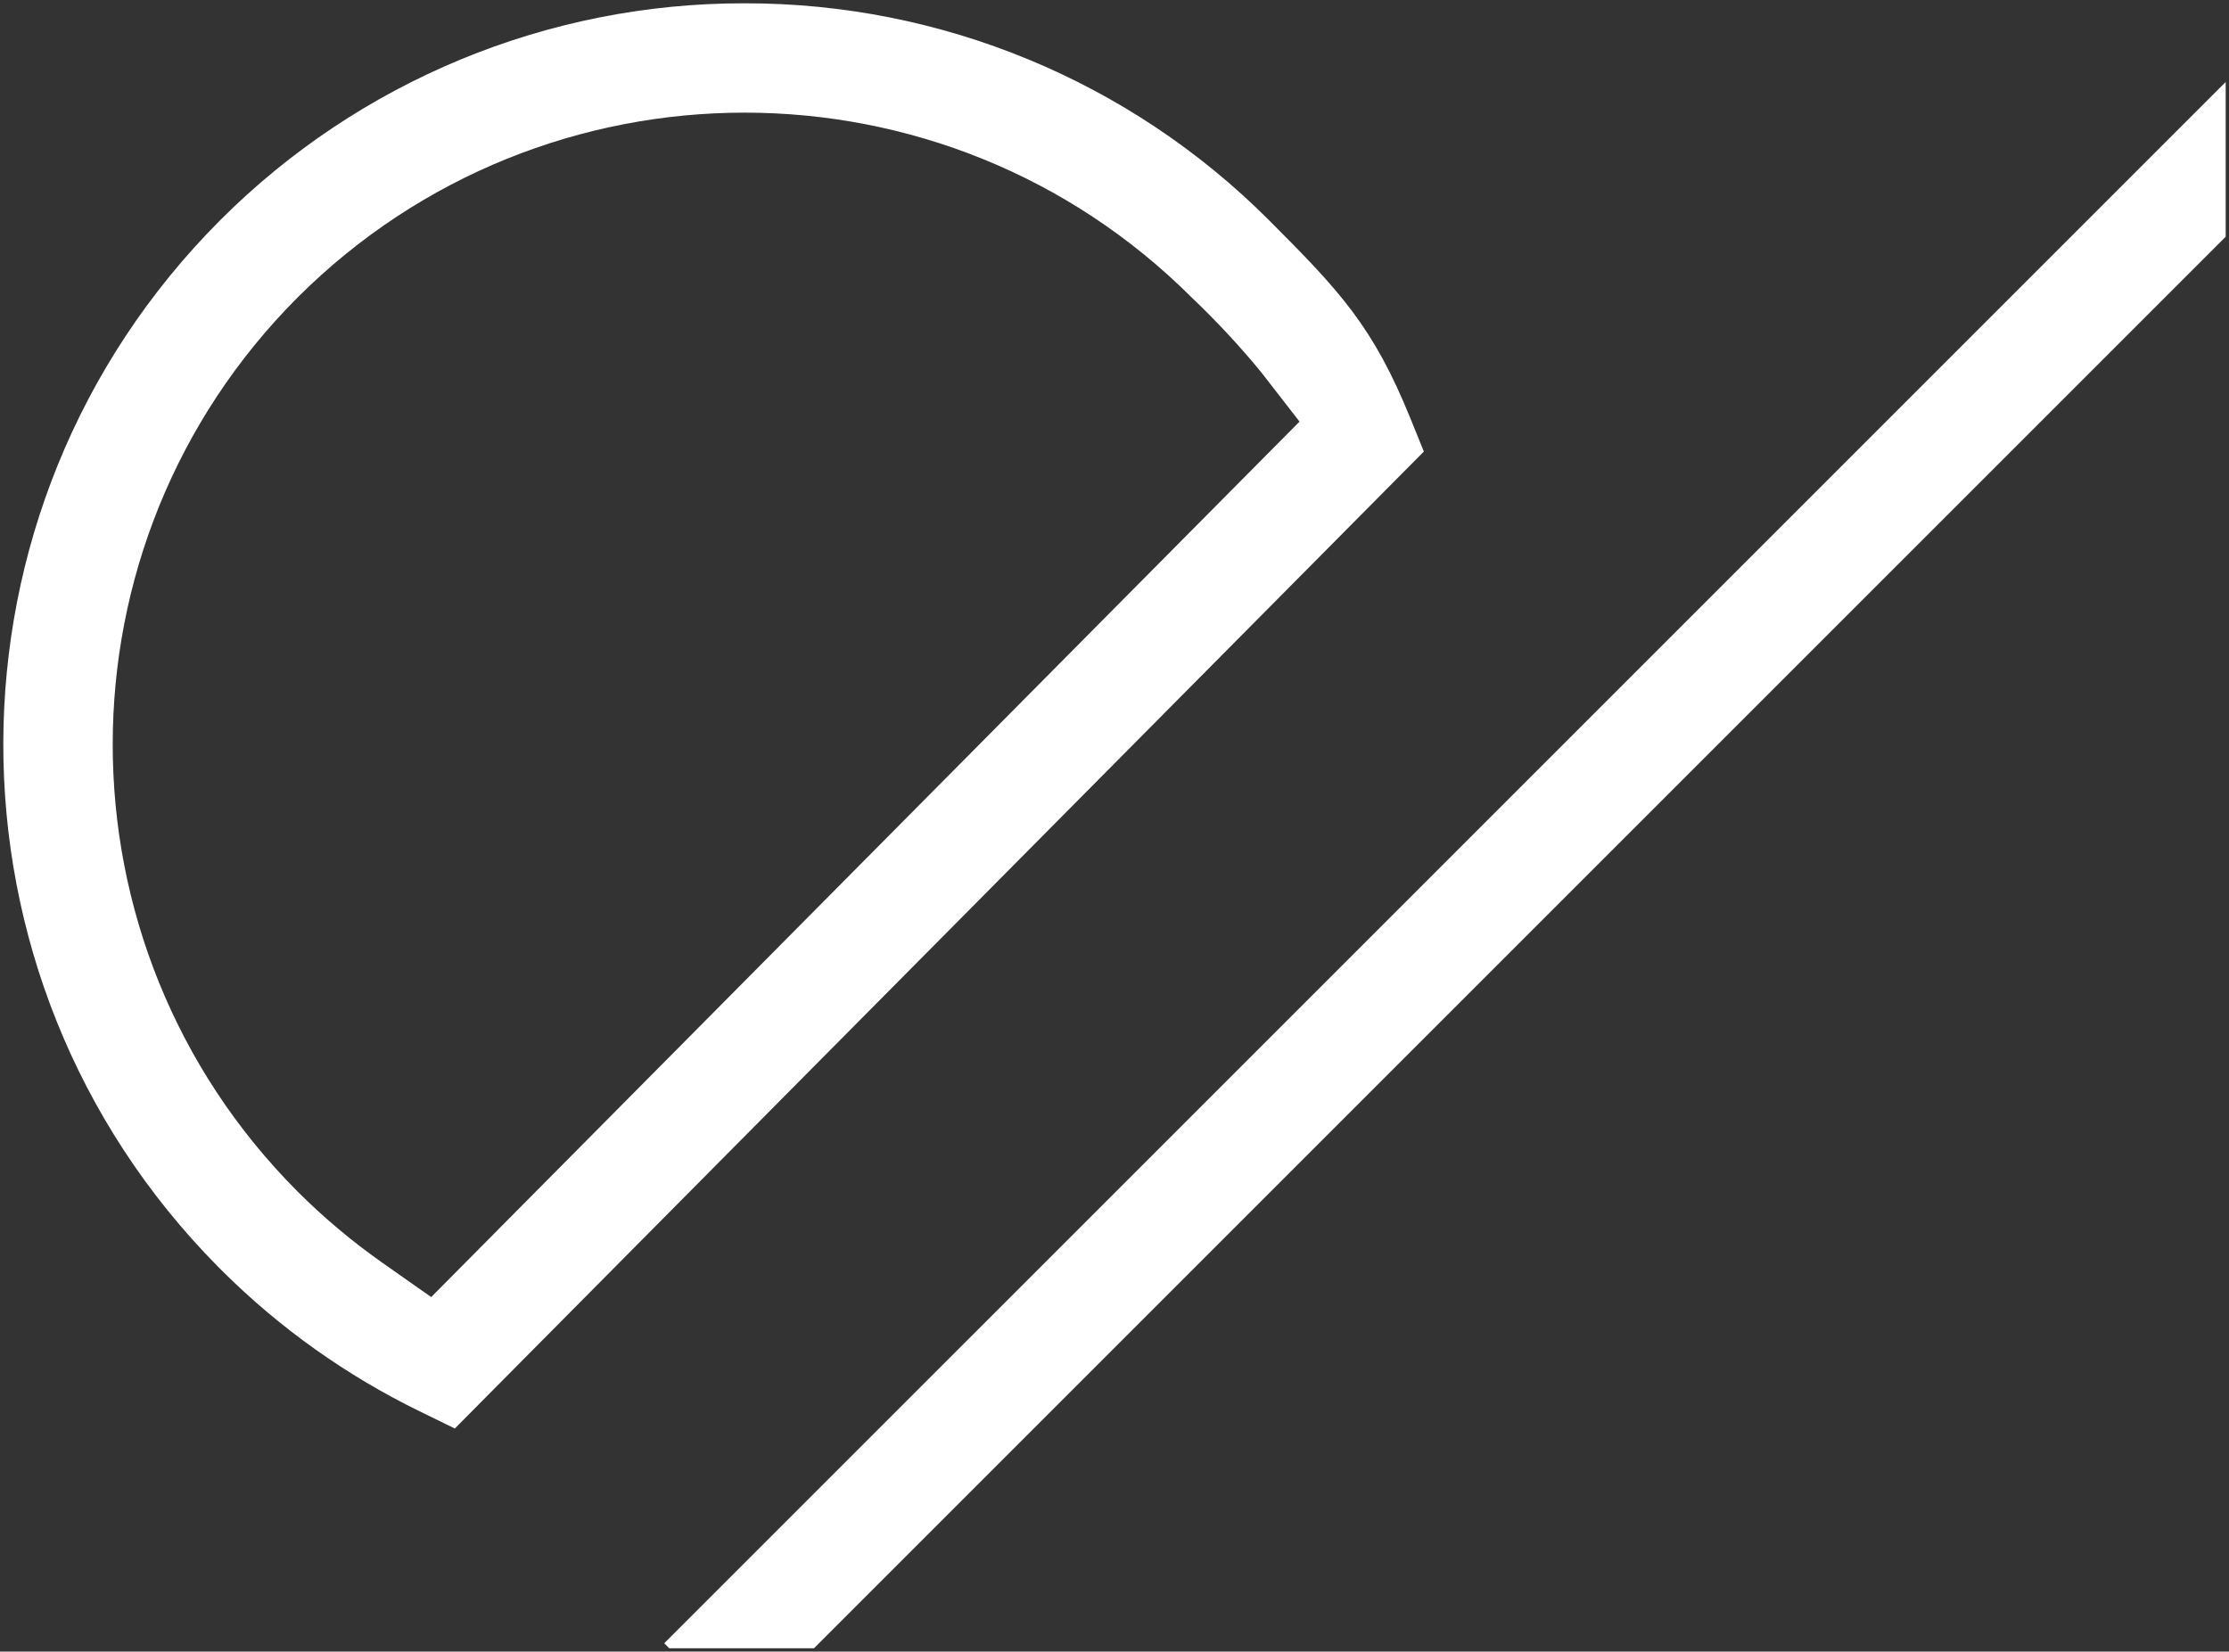
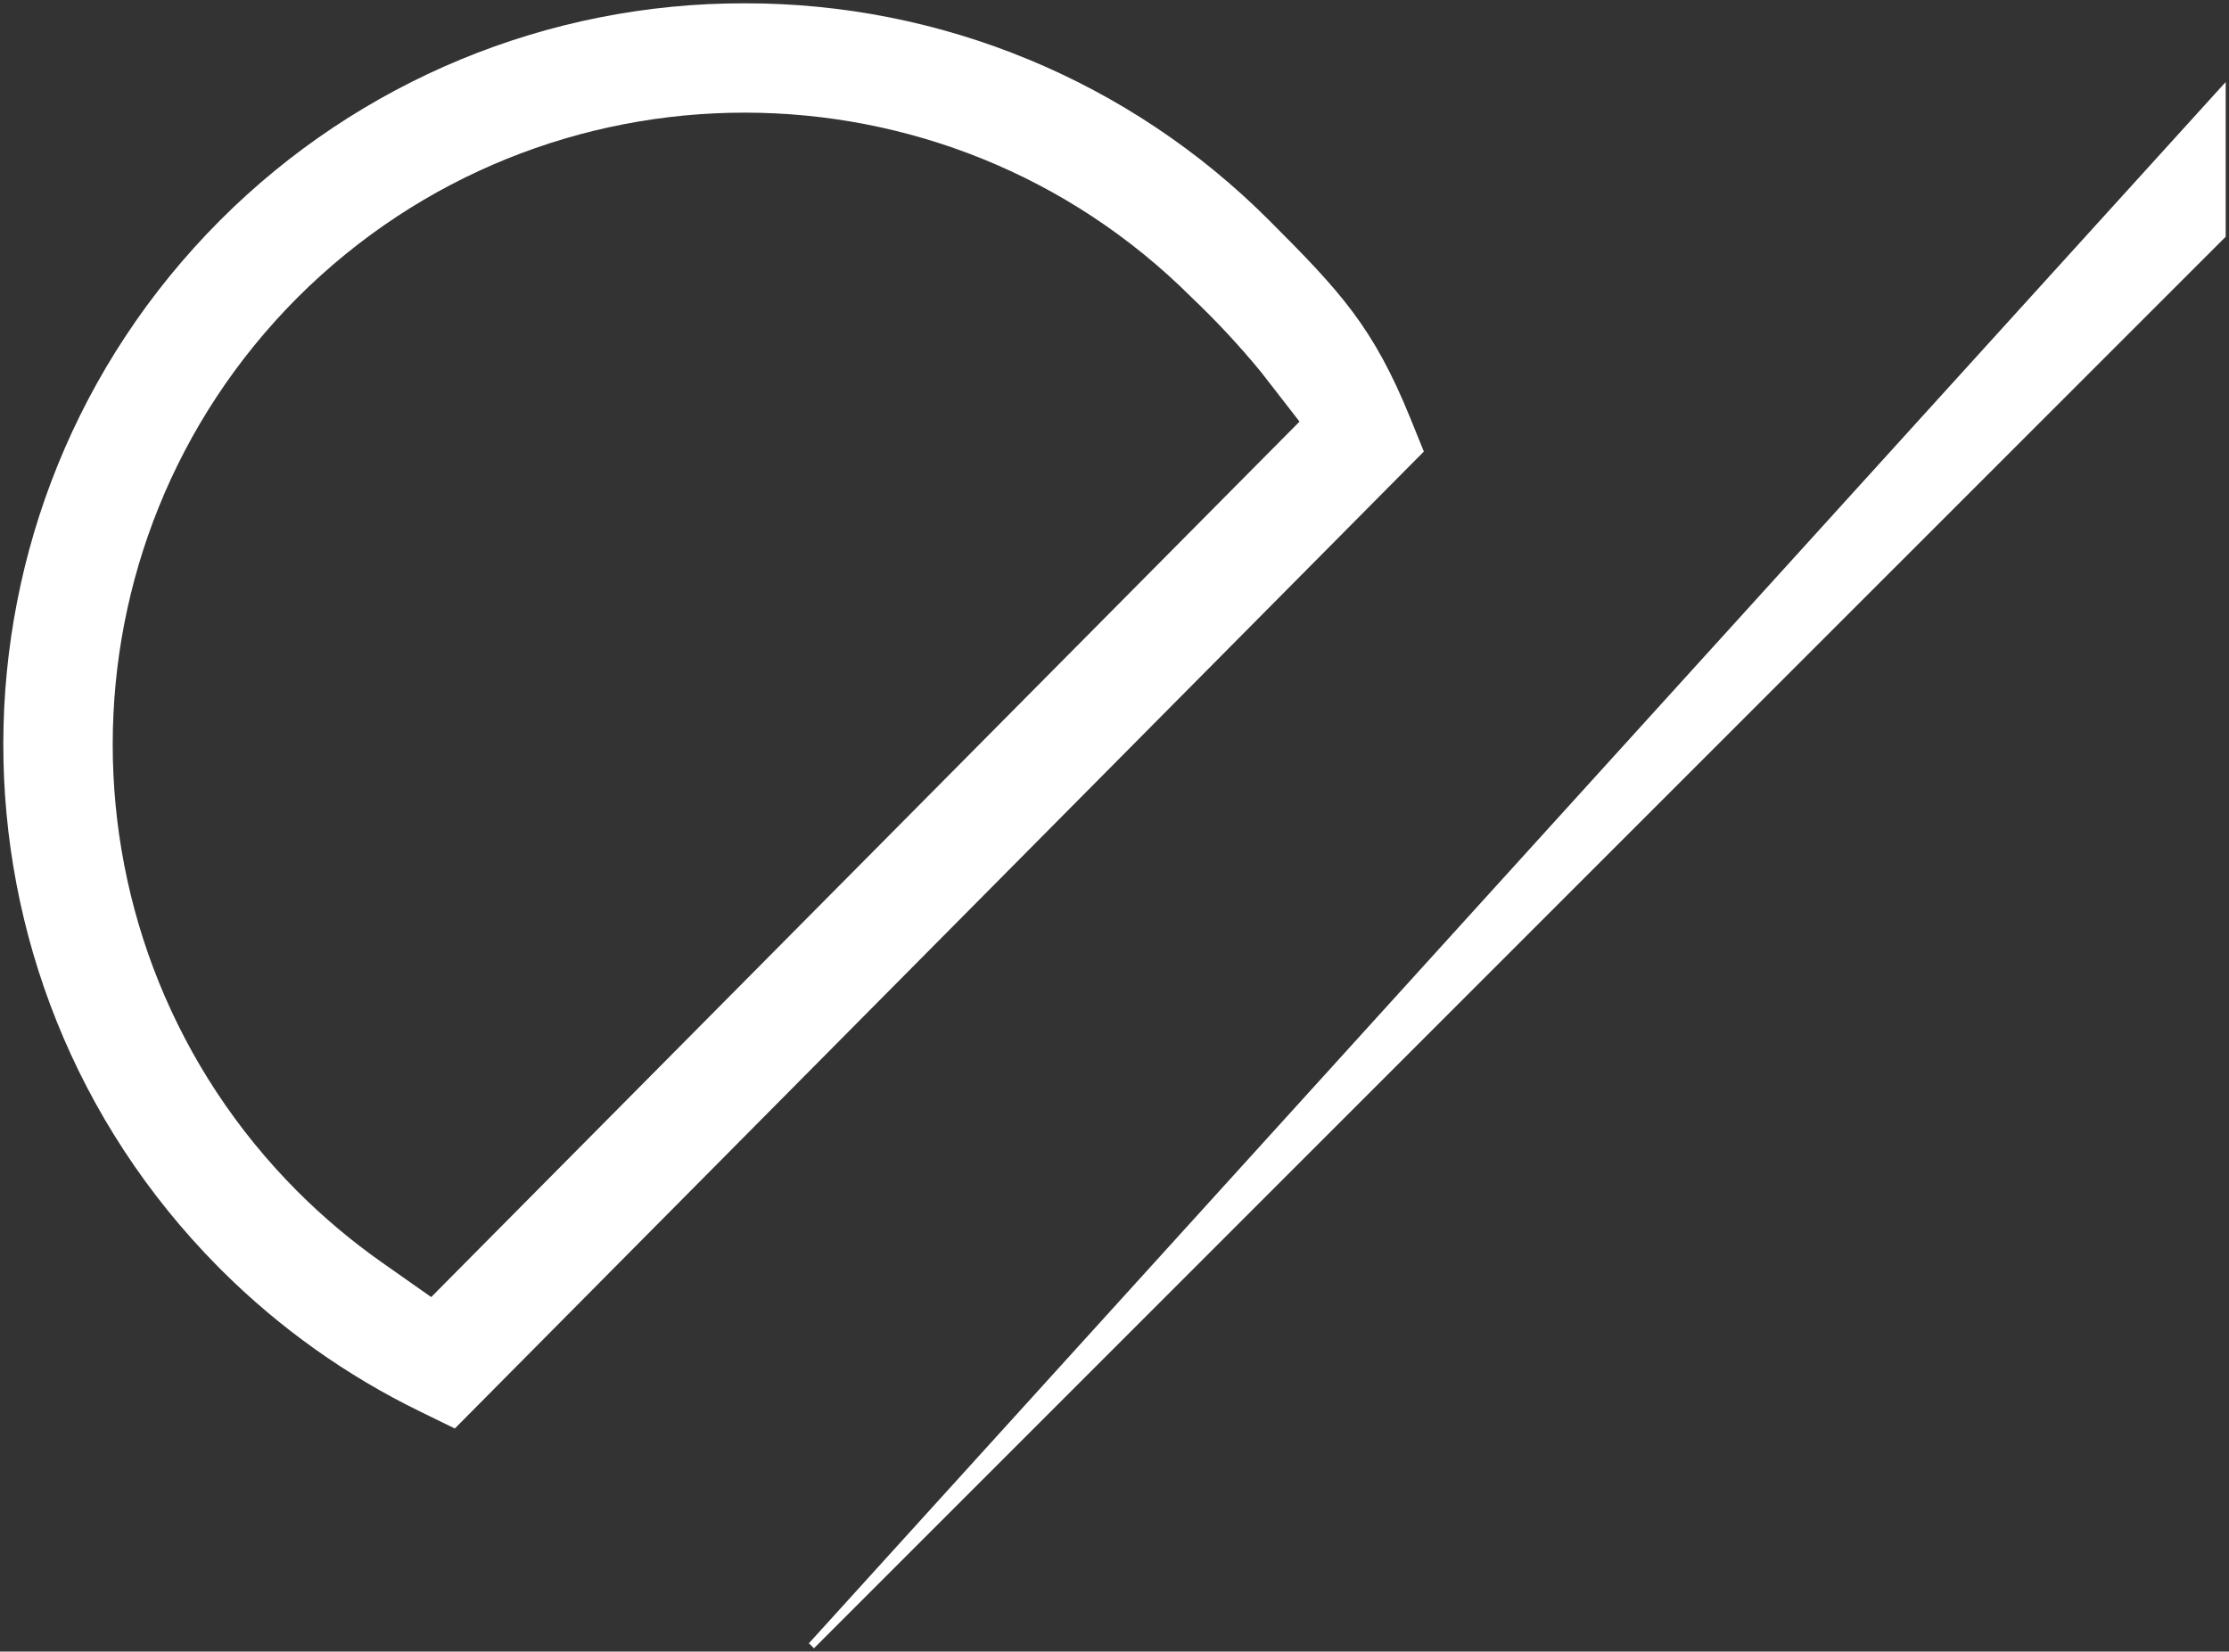
<svg xmlns="http://www.w3.org/2000/svg" id="Livello_1" viewBox="0 0 336.78 249.56">
  <rect x="0" y="0" width="336.78" height="249.56" fill="#333333" stroke="none" />
  <defs>
    <style>.cls-1{fill:#fff;isolation:isolate;}</style>
  </defs>
-   <path id="Intersezione_19" class="cls-1" d="m191.73,33.27c10.76,10.76,15.75,16.1,21.35,29.9l2.05,5.06L68.72,215.85l-5.32-2.6c-11.04-5.39-21.12-12.55-29.83-21.22l-.62-.62c-43.39-43.84-43.25-114.48.32-158.14C54.27,12.25,82.78.45,112.5.5c29.72-.05,58.23,11.74,79.23,32.77h0Zm4.61,30.43l-5.83-7.51c-3.25-3.96-6.75-7.71-10.46-11.24-37.33-37.24-97.76-37.24-135.09,0-37.24,37.33-37.24,97.76,0,135.09,3.92,3.92,8.18,7.5,12.72,10.7l7.47,5.25L196.34,63.71h0Zm139.95-27.94L122.98,249.06h-21.86l-.76-.76L336.28,12.39v23.37h0Z" />
+   <path id="Intersezione_19" class="cls-1" d="m191.73,33.27c10.76,10.76,15.75,16.1,21.35,29.9l2.05,5.06L68.72,215.85l-5.32-2.6c-11.04-5.39-21.12-12.55-29.83-21.22l-.62-.62c-43.39-43.84-43.25-114.48.32-158.14C54.27,12.25,82.78.45,112.5.5c29.72-.05,58.23,11.74,79.23,32.77h0Zm4.61,30.43l-5.83-7.51c-3.25-3.96-6.75-7.71-10.46-11.24-37.33-37.24-97.76-37.24-135.09,0-37.24,37.33-37.24,97.76,0,135.09,3.92,3.92,8.18,7.5,12.72,10.7l7.47,5.25L196.34,63.71h0Zm139.95-27.94L122.98,249.06l-.76-.76L336.28,12.39v23.37h0Z" />
</svg>